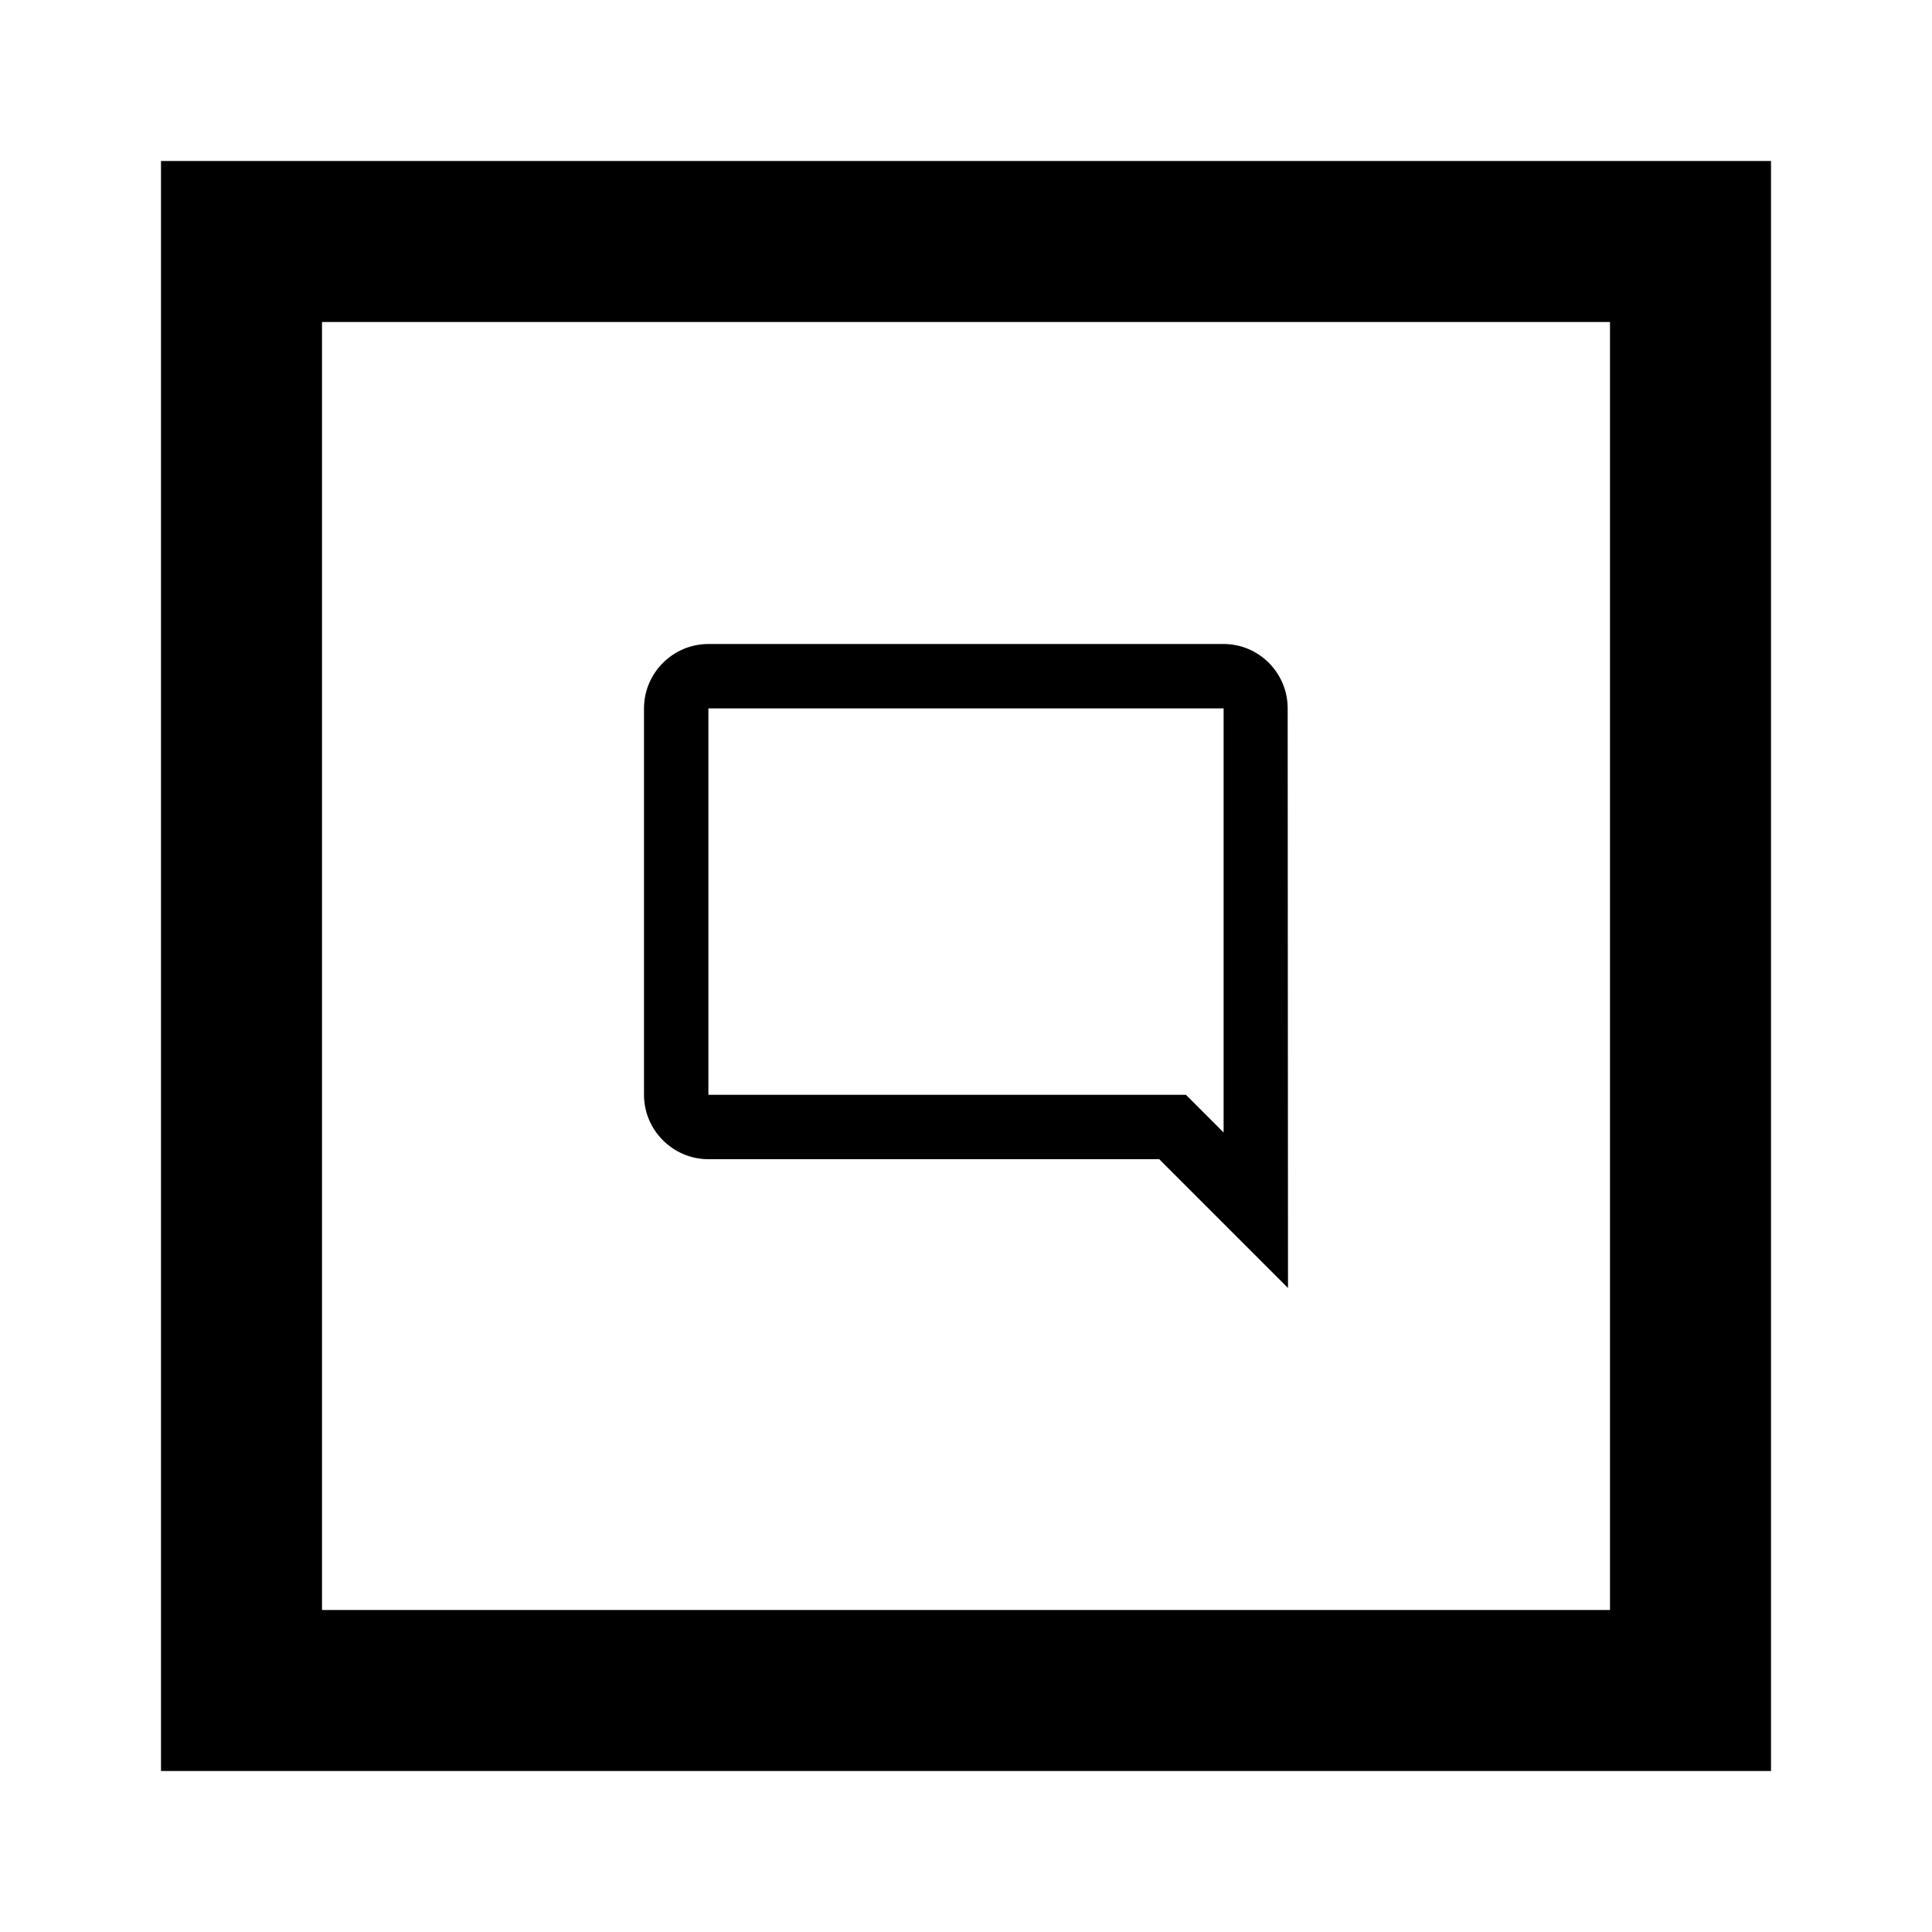
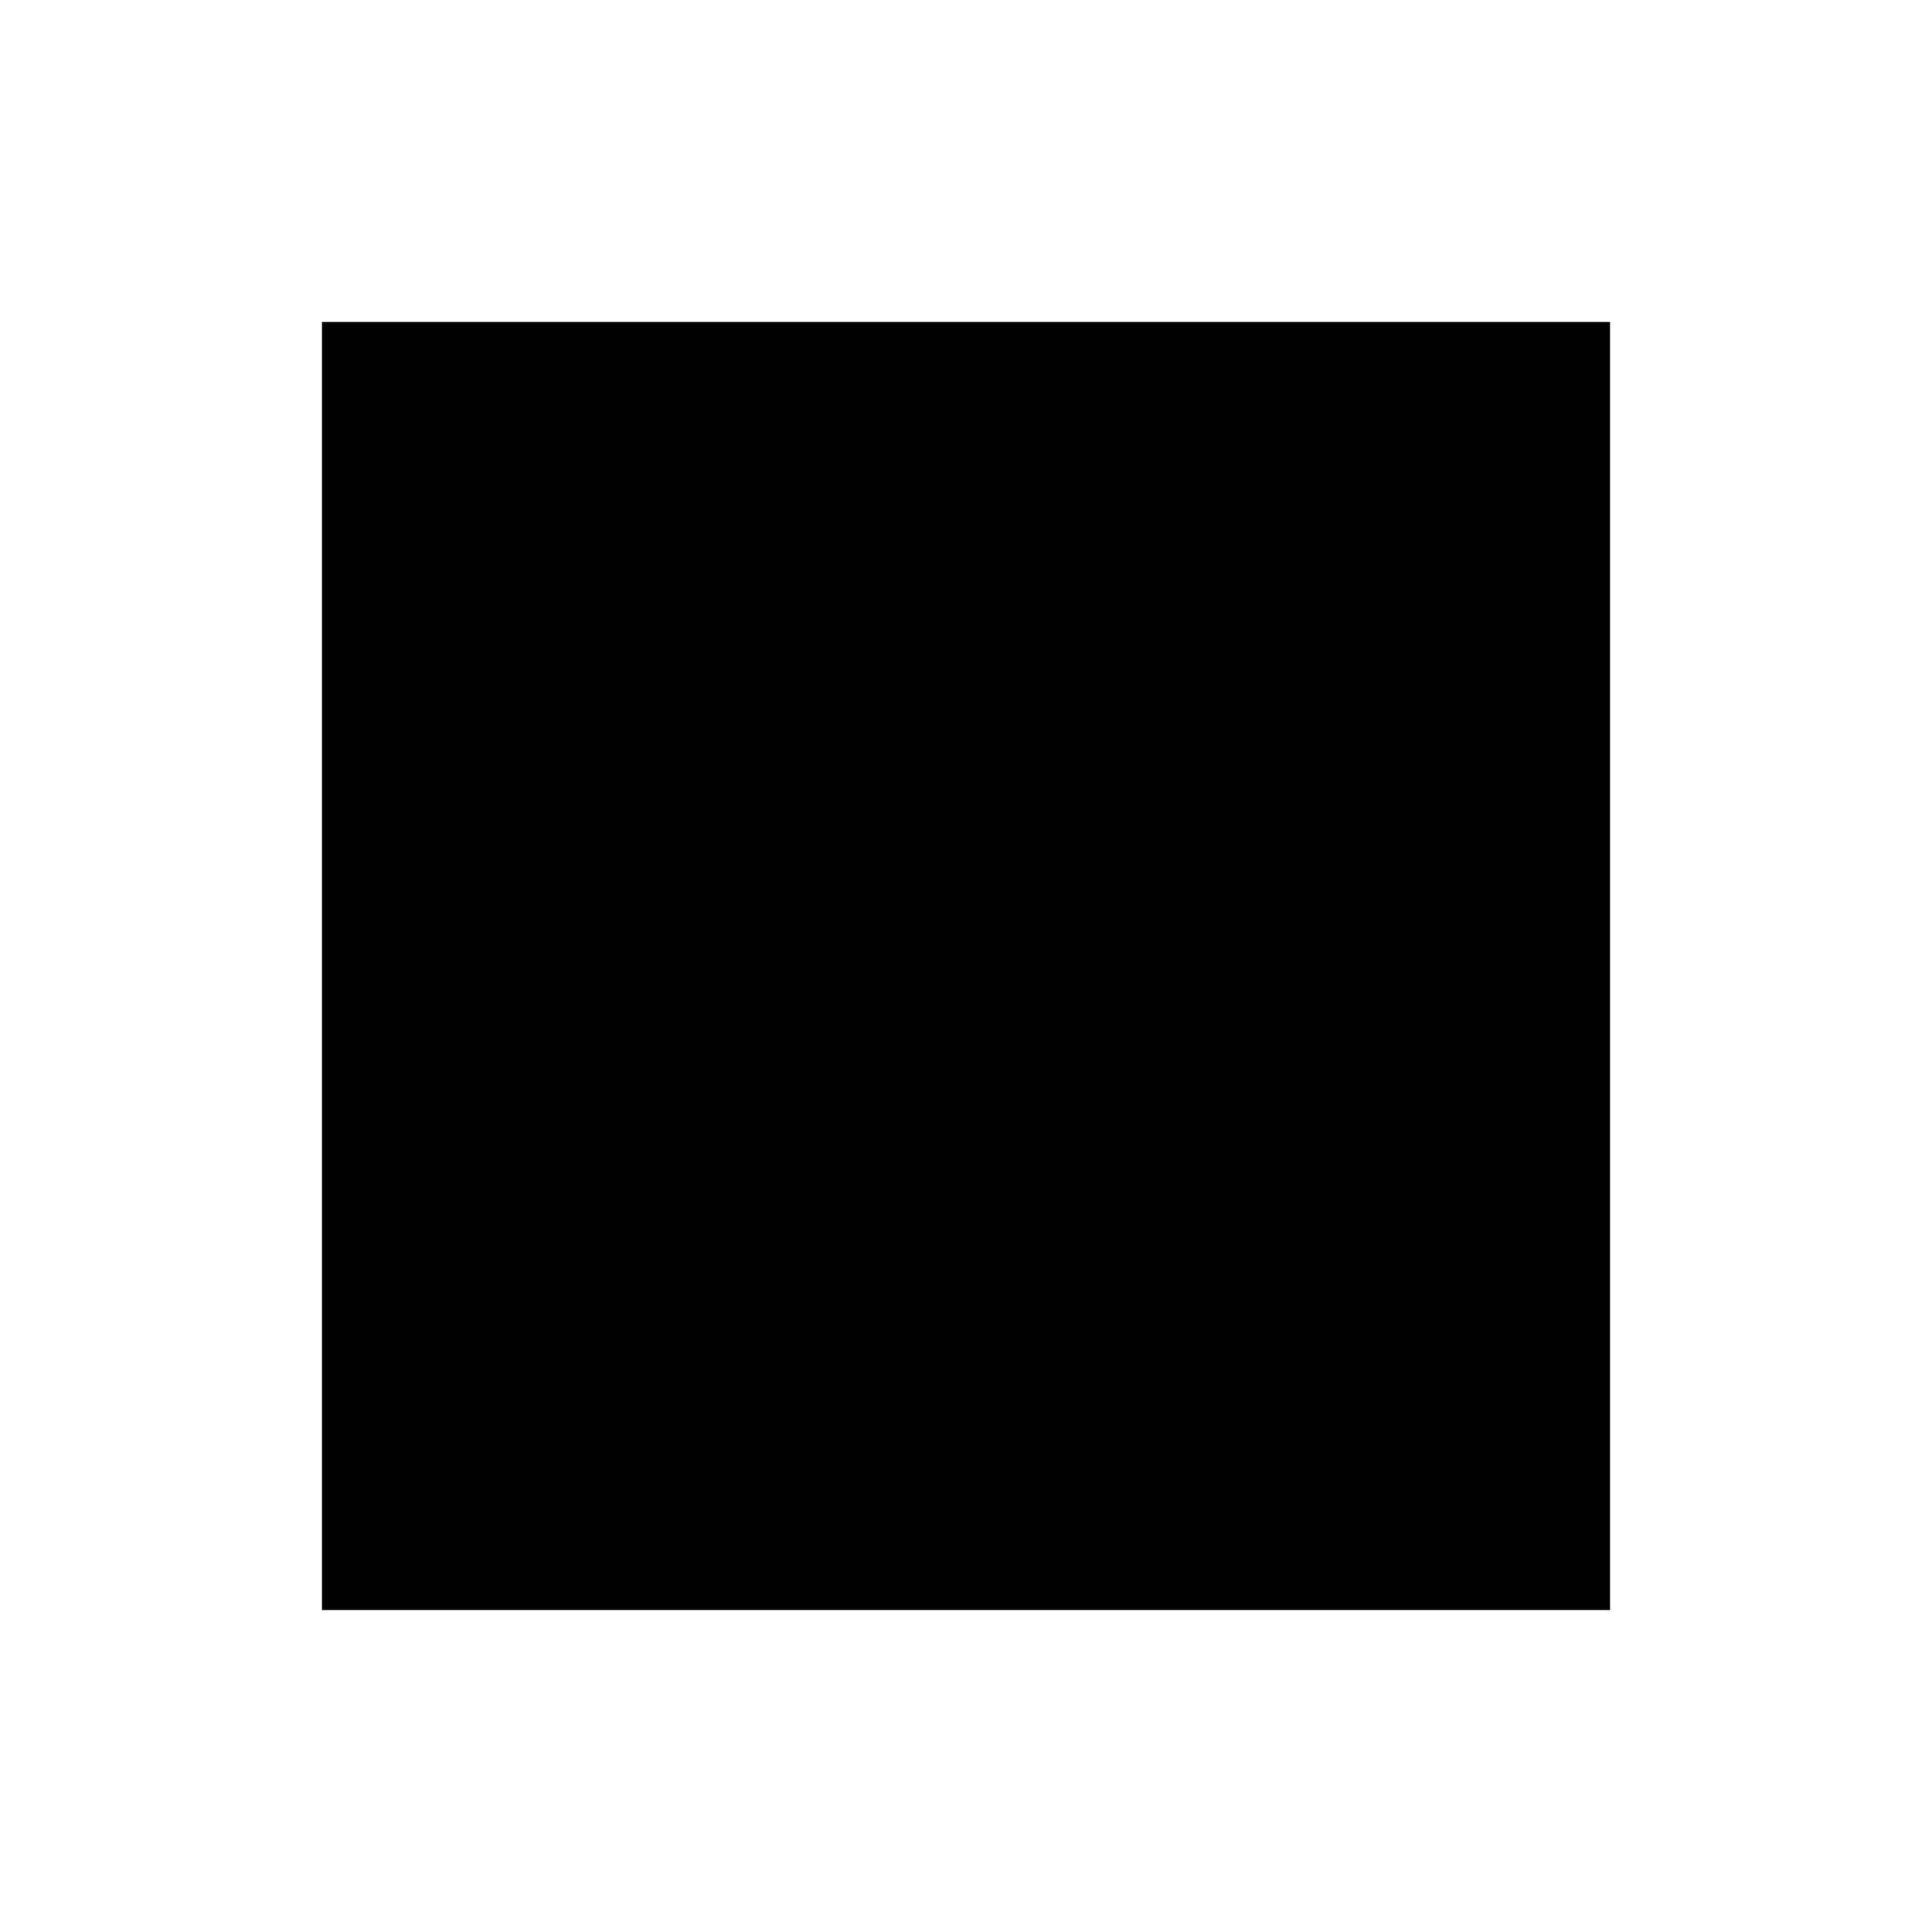
<svg xmlns="http://www.w3.org/2000/svg" width="800px" height="800px" viewBox="0 0 24 24" fill="none">
-   <path fill-rule="evenodd" clip-rule="evenodd" d="M15.2 8C15.64 8 15.996 8.36 15.996 8.8L16 16L14.4 14.4H8.8C8.36 14.4 8 14.04 8 13.6V8.8C8 8.36 8.36 8 8.8 8H15.2ZM15.2 14.068V8.8H8.8V13.6H14.732L15.2 14.068Z" fill="#000000" />
-   <path fill-rule="evenodd" clip-rule="evenodd" d="M22 2H2V22H22V2ZM20 4H4V20H20V4Z" fill="#000000" />
+   <path fill-rule="evenodd" clip-rule="evenodd" d="M22 2H2H22V2ZM20 4H4V20H20V4Z" fill="#000000" />
</svg>